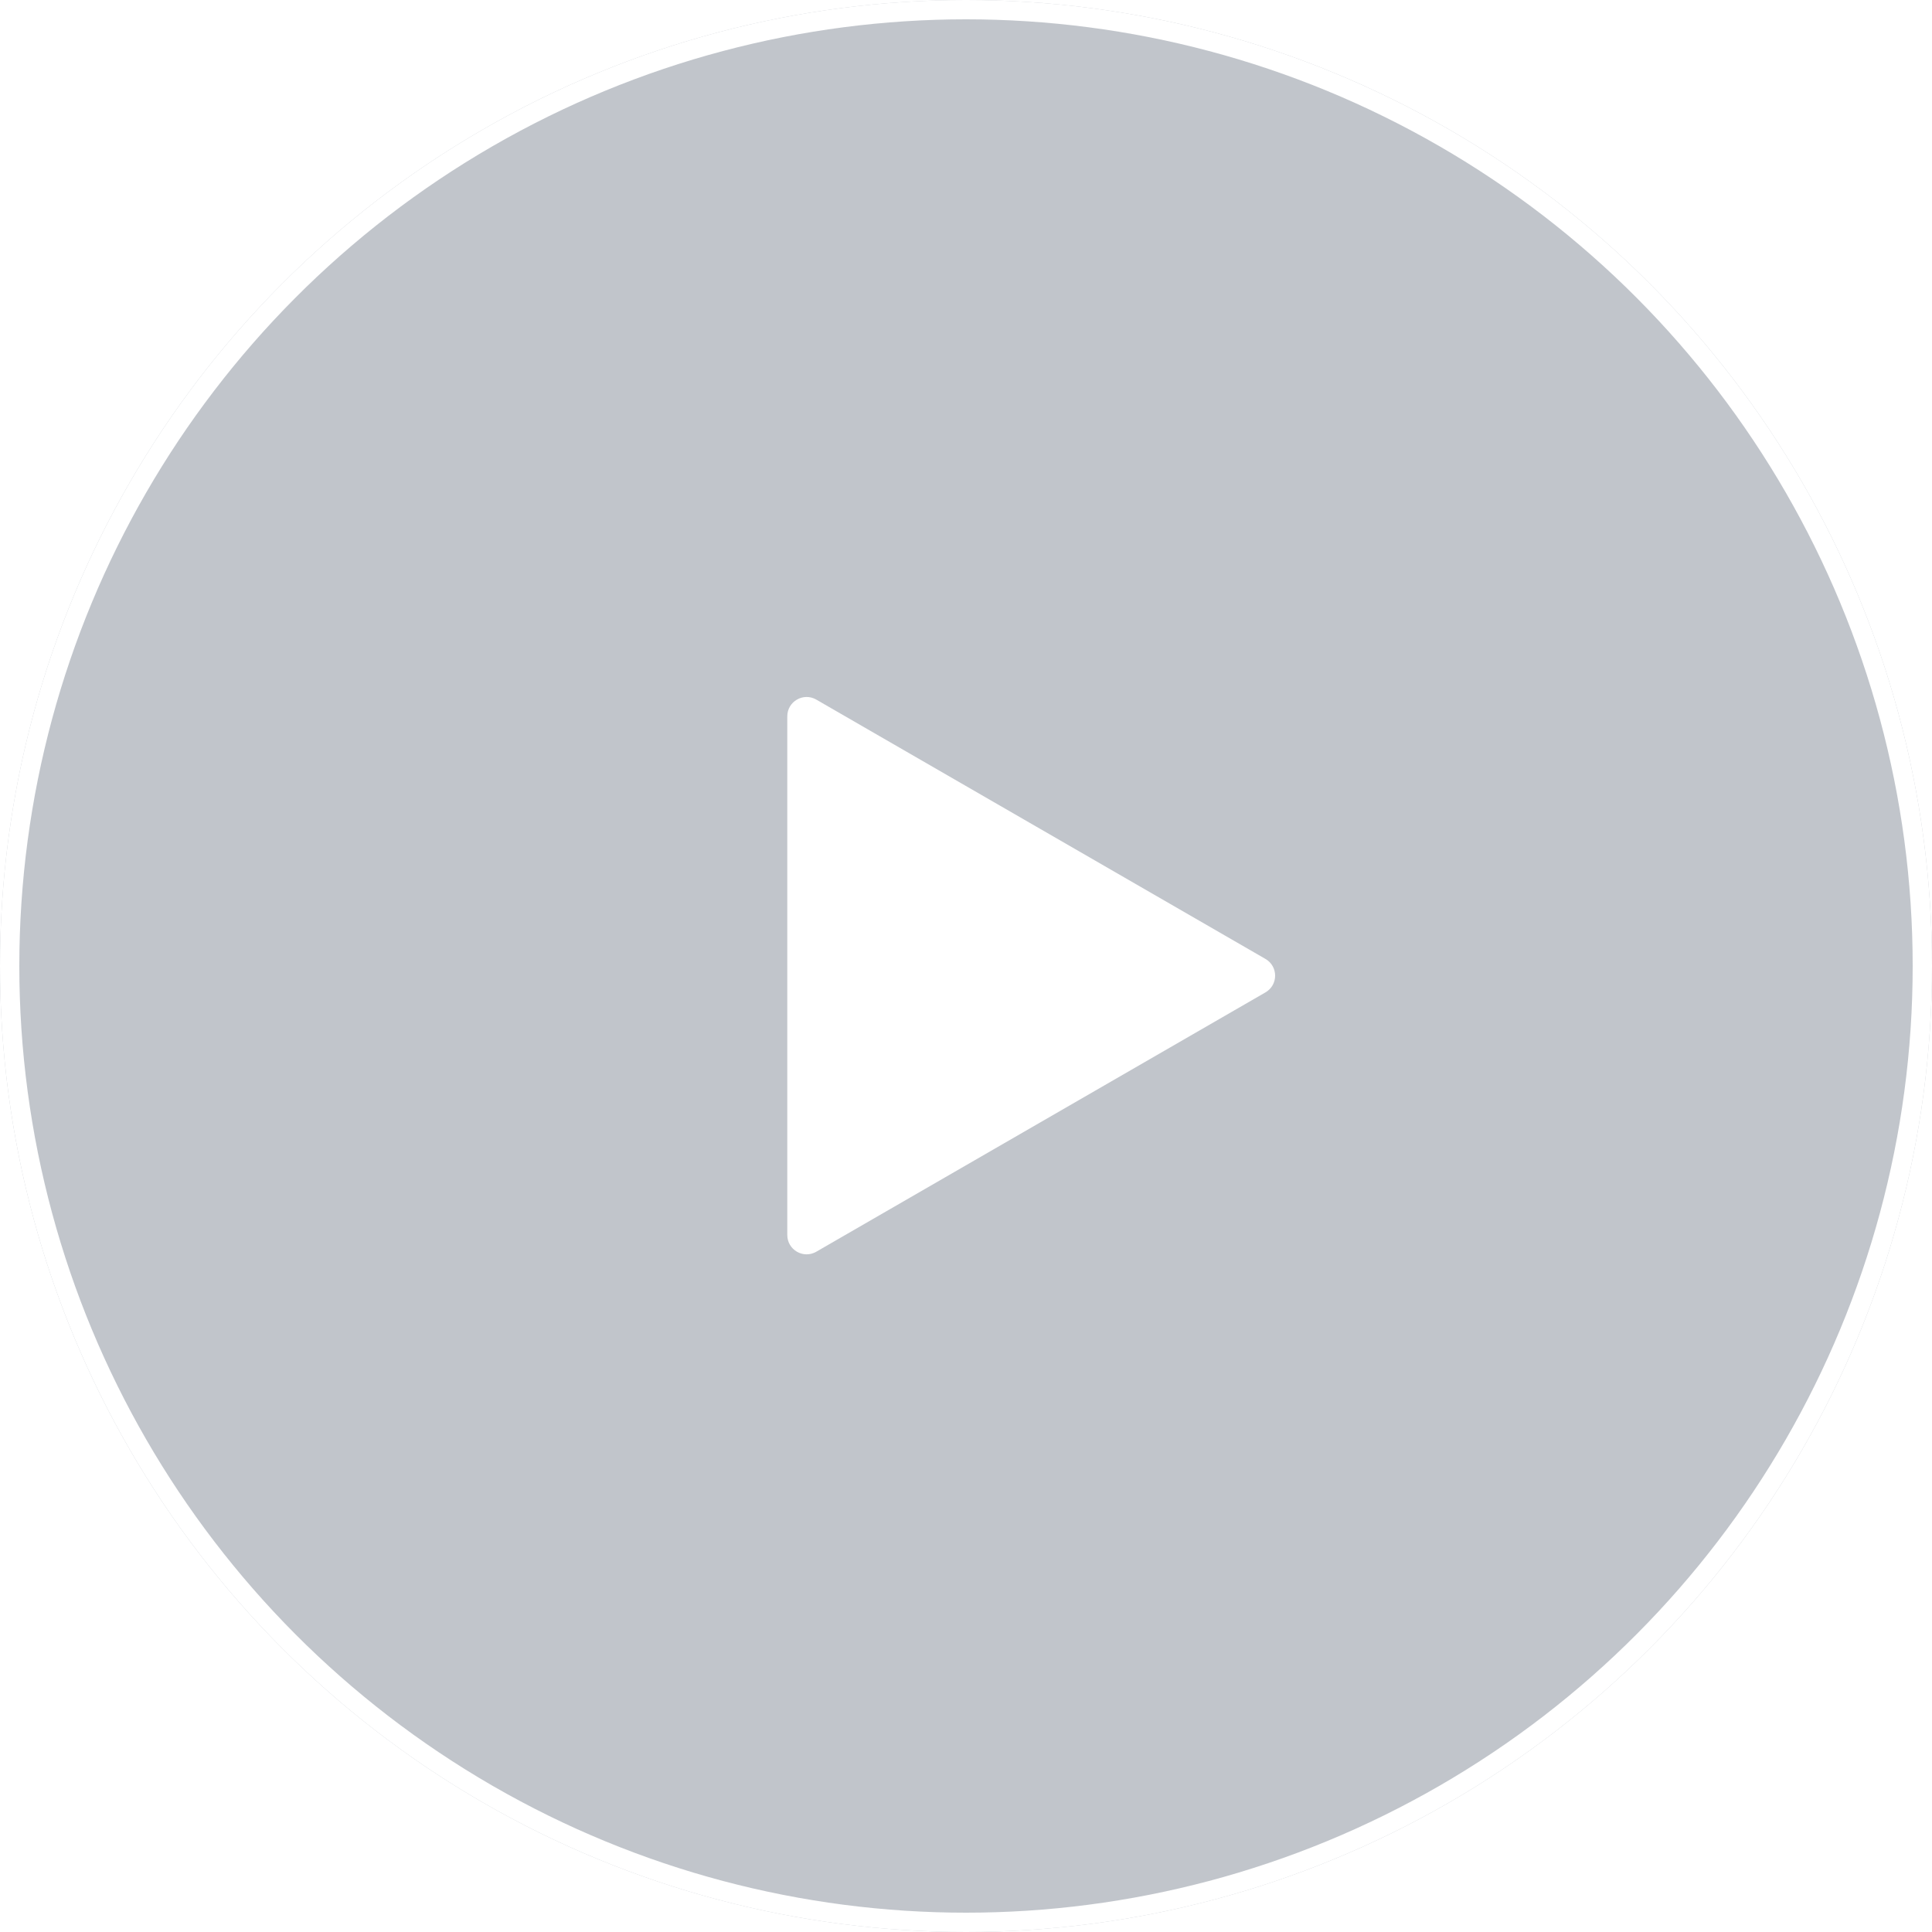
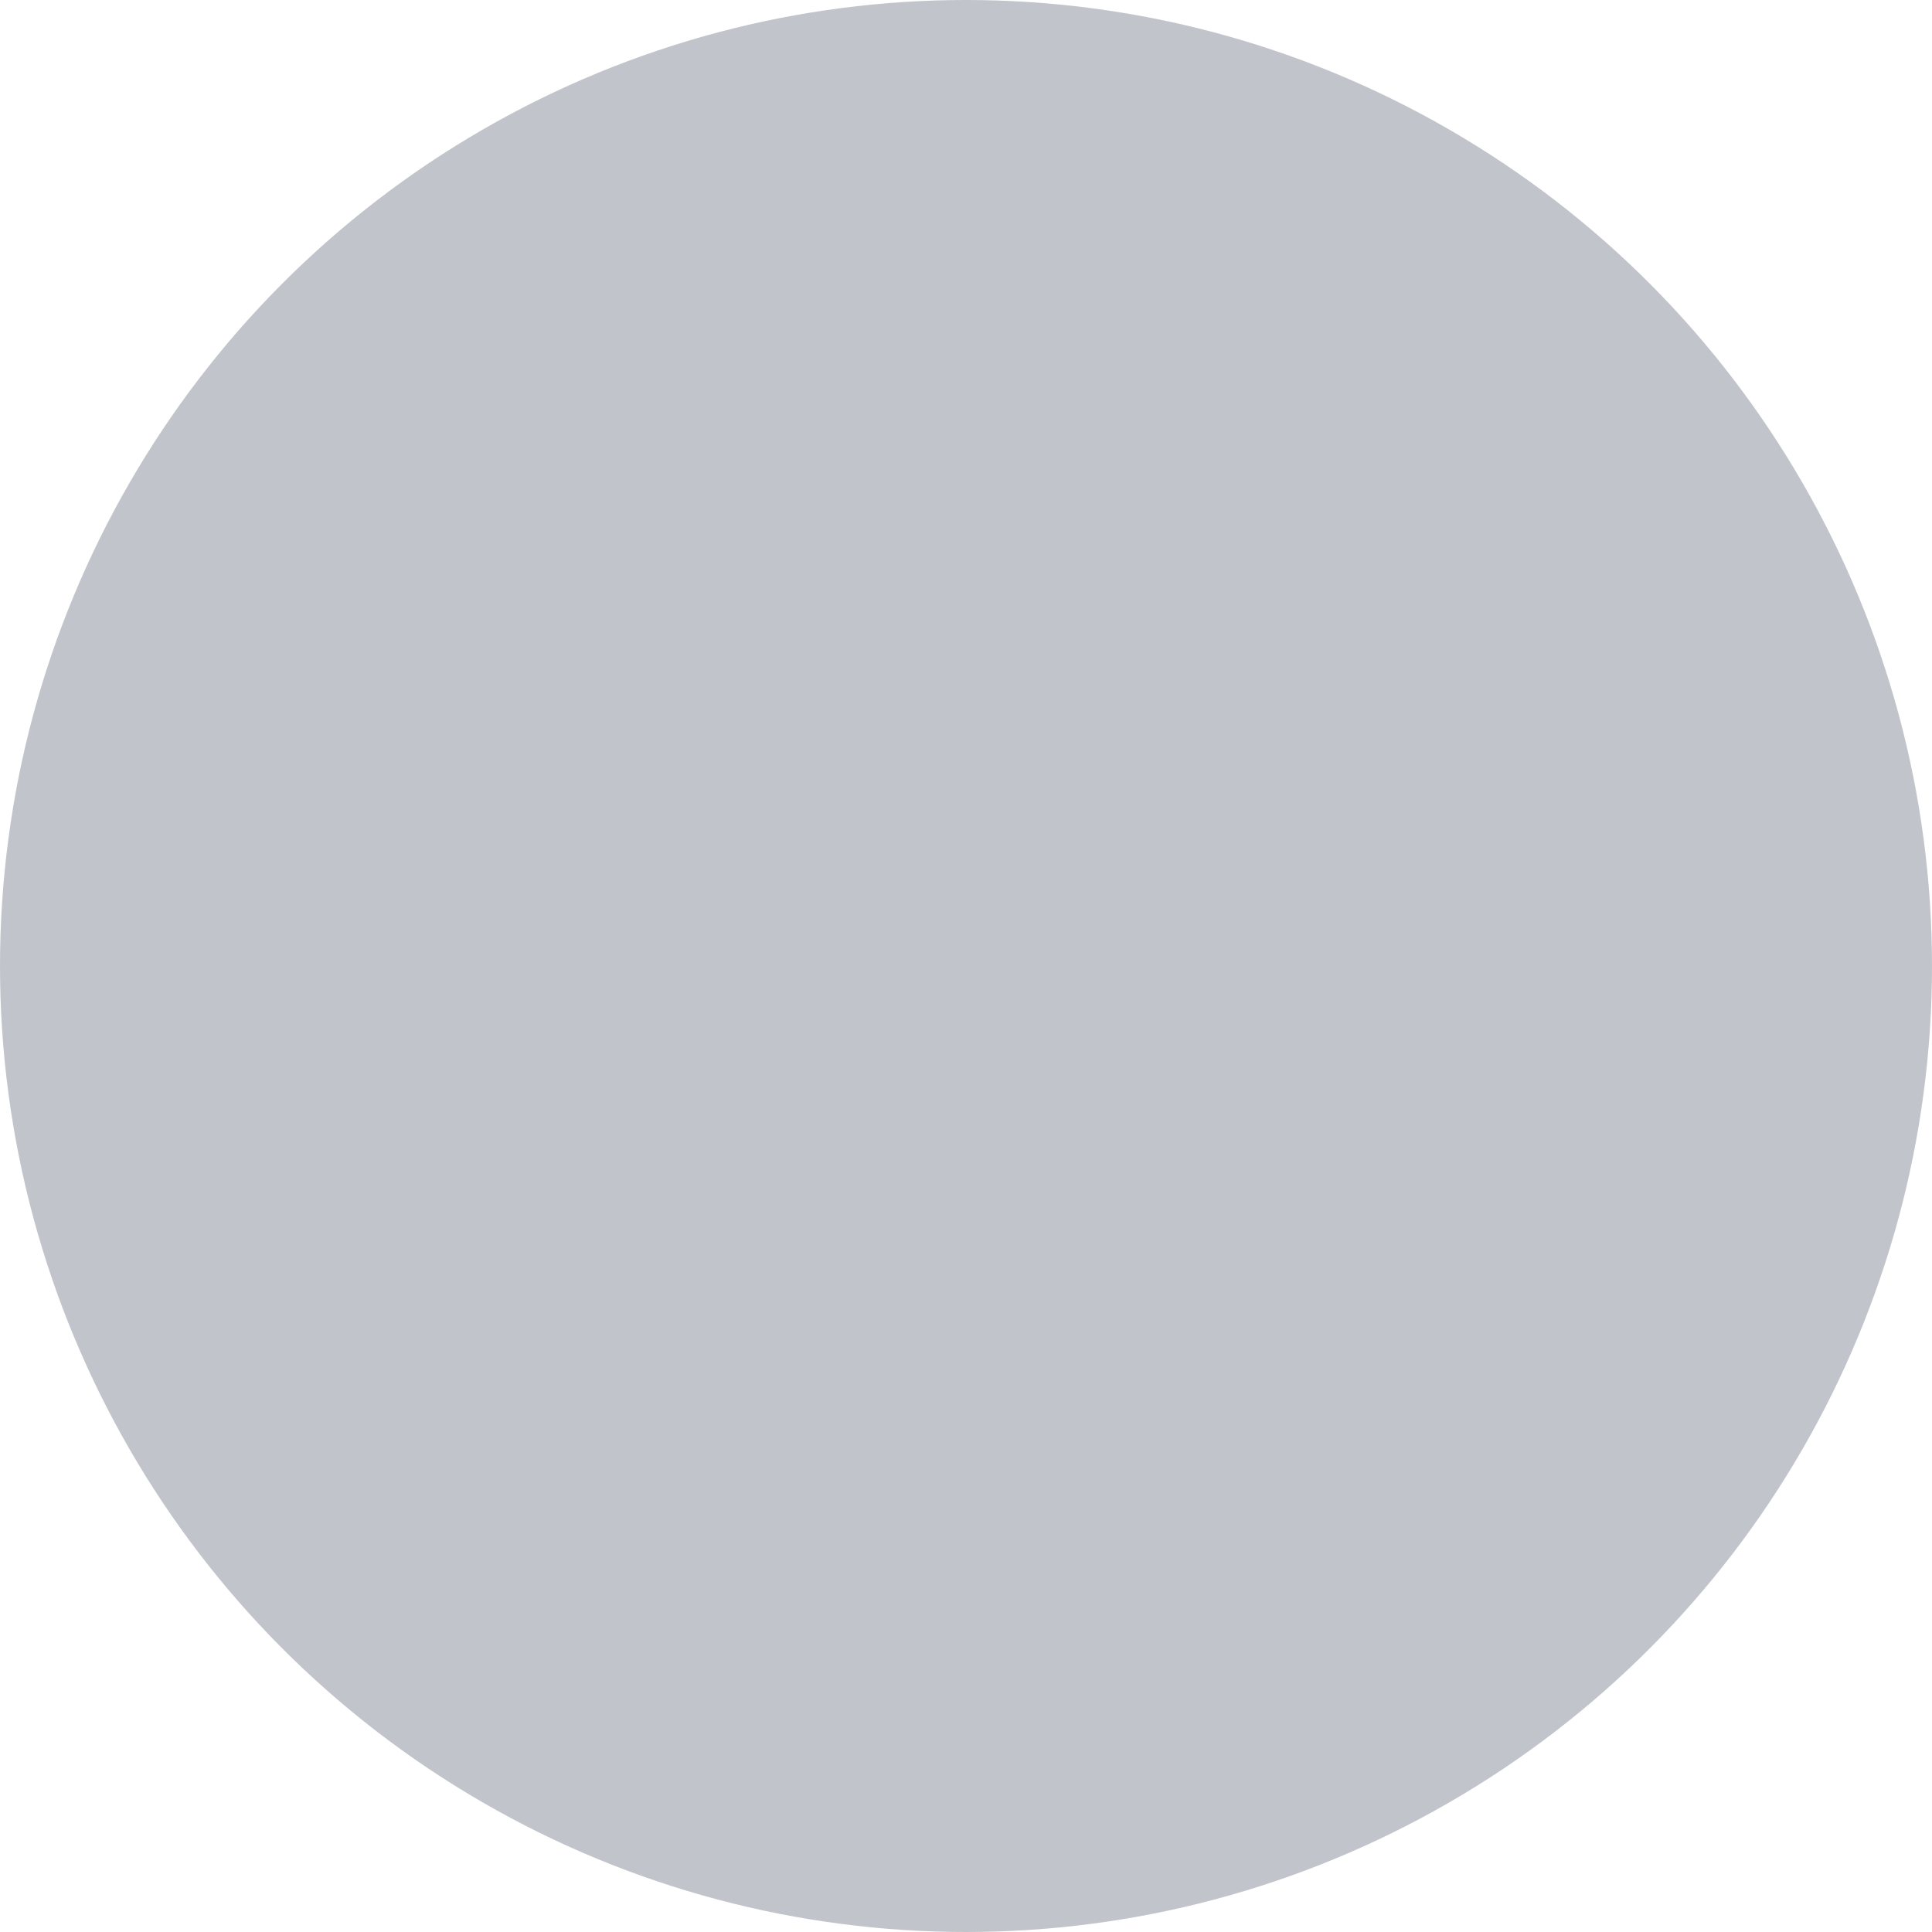
<svg xmlns="http://www.w3.org/2000/svg" width="100" height="100" viewBox="0 0 100 100" fill="none">
  <g filter="url(#filter0_b_1_203)">
    <circle cx="50" cy="50" r="50" fill="#0A1931" fill-opacity="0.25" />
-     <circle cx="50" cy="50" r="49.5" stroke="white" />
  </g>
-   <path d="M65.5 49.634C66.167 50.019 66.167 50.981 65.5 51.366L42.25 64.789C41.583 65.174 40.75 64.693 40.75 63.923V37.077C40.75 36.307 41.583 35.826 42.25 36.211L65.5 49.634Z" fill="white" />
  <defs>
    <filter id="filter0_b_1_203" x="-4" y="-4" width="108" height="108" filterUnits="userSpaceOnUse" color-interpolation-filters="sRGB">
      <feFlood flood-opacity="0" result="BackgroundImageFix" />
      <feGaussianBlur in="BackgroundImage" stdDeviation="2" />
      <feComposite in2="SourceAlpha" operator="in" result="effect1_backgroundBlur_1_203" />
      <feBlend mode="normal" in="SourceGraphic" in2="effect1_backgroundBlur_1_203" result="shape" />
    </filter>
  </defs>
</svg>